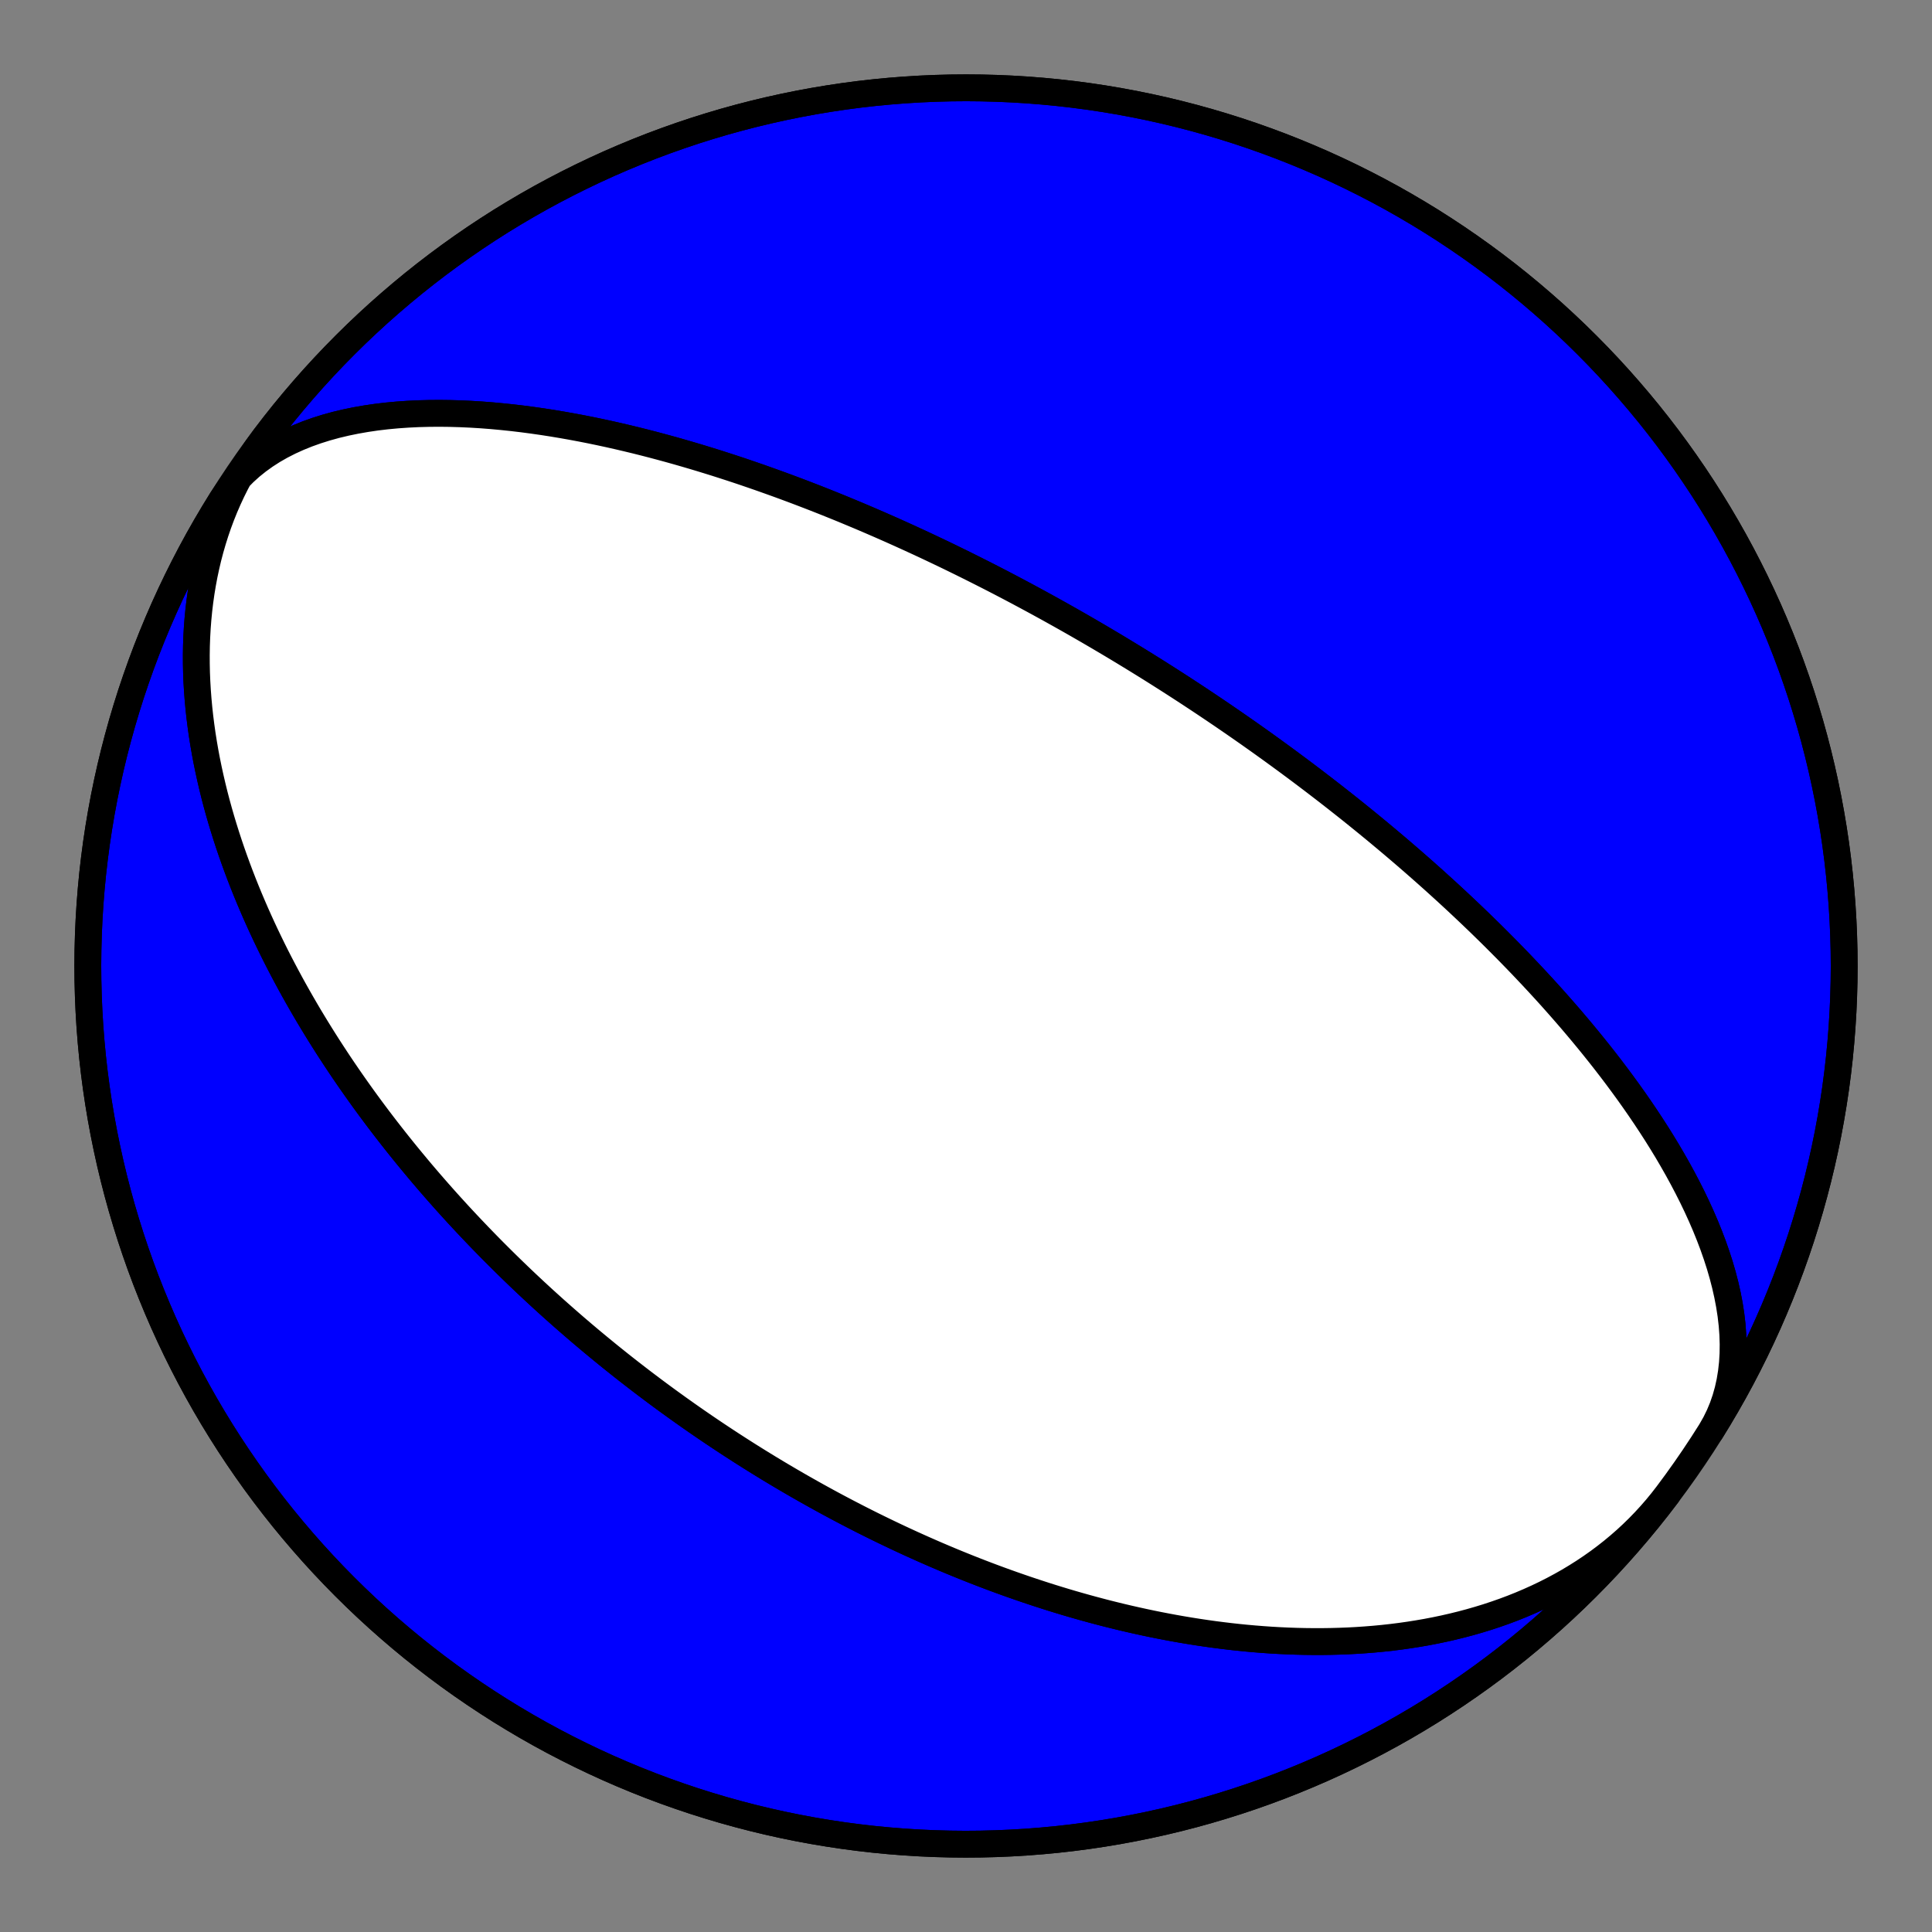
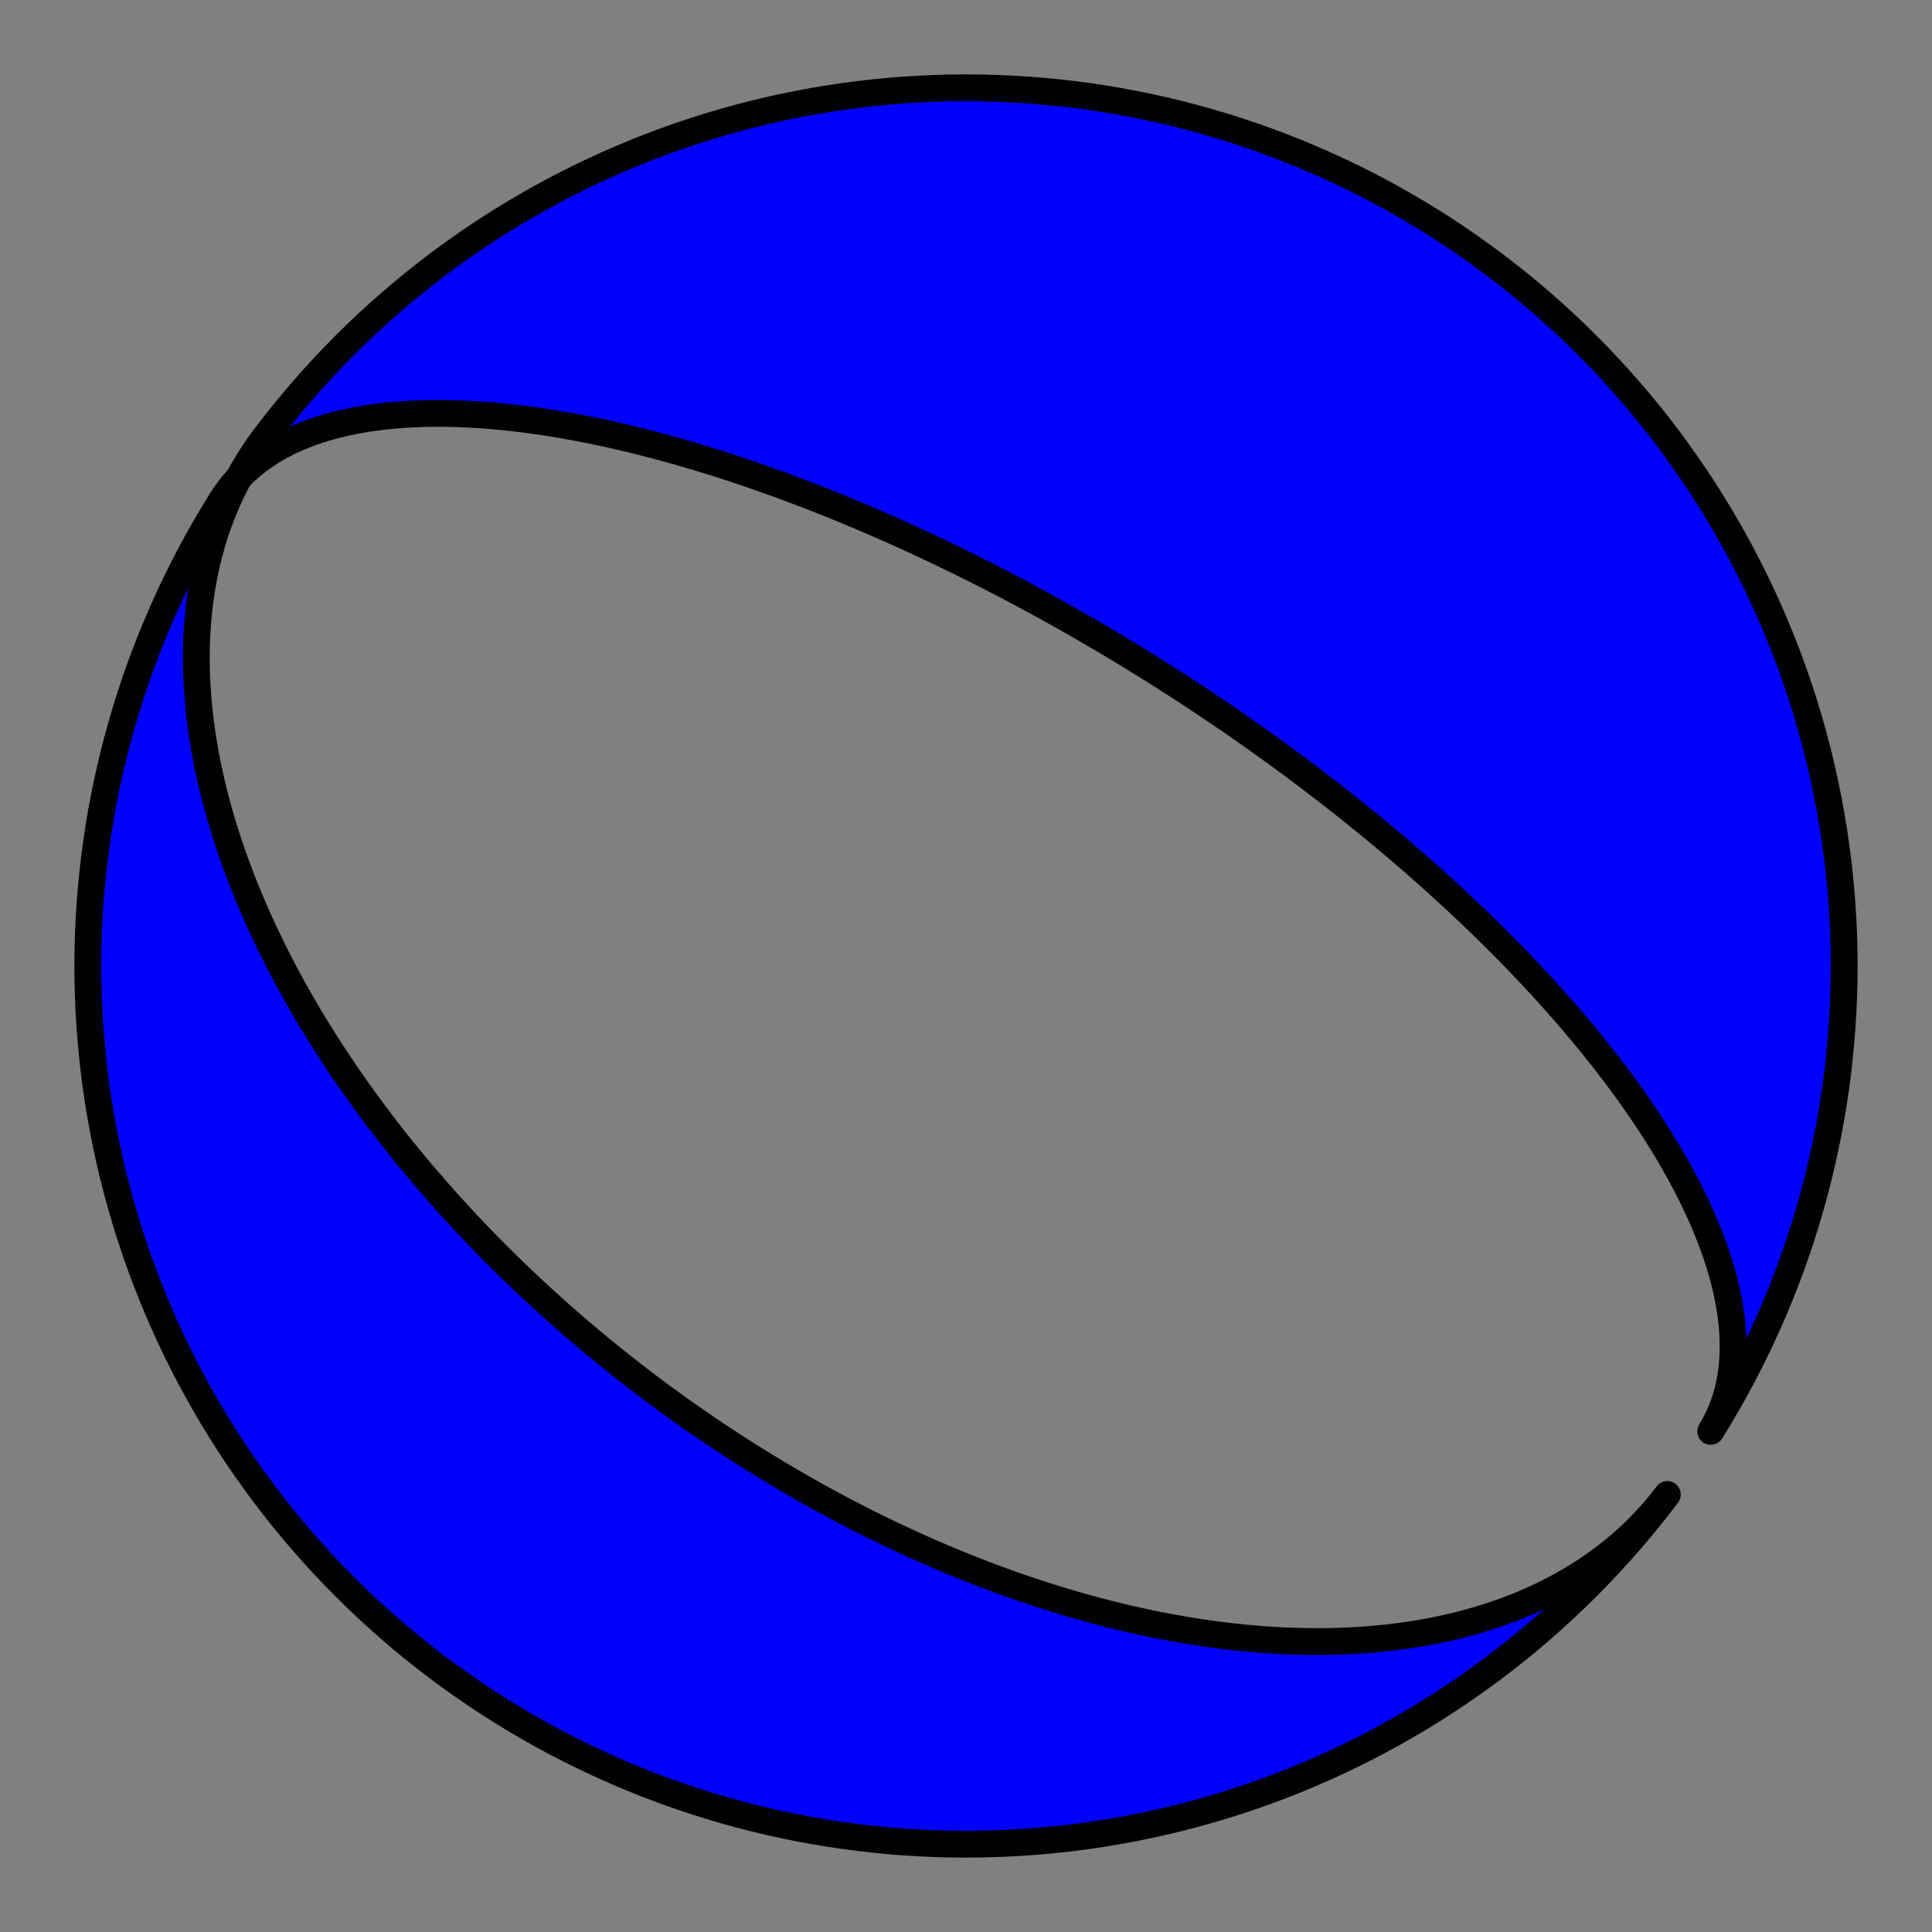
<svg xmlns="http://www.w3.org/2000/svg" height="144pt" version="1.1" viewBox="0 0 144 144" width="144pt">
  <rect x="0" y="0" width="144" height="144" fill="#808080" stroke="none" />
  <defs>
    <style type="text/css">*{stroke-linecap:butt;stroke-linejoin:round;}</style>
  </defs>
  <g id="figure_1">
    <g id="patch_1">
      <path d="M 0 144  L 144 144  L 144 0  L 0 0  z " style="fill:none;" />
    </g>
    <g id="axes_1">
      <g id="PatchCollection_1">
        <path clip-path="url(#peaebd5fed9)" d="M 124.274 111.392  L 123.873 111.909  L 123.458 112.415  L 123.028 112.909  L 122.585 113.392  L 122.129 113.862  L 121.66 114.32  L 121.178 114.766  L 120.684 115.198  L 120.178 115.618  L 119.66 116.025  L 119.132 116.419  L 118.593 116.799  L 118.044 117.166  L 117.485 117.519  L 116.918 117.86  L 116.341 118.186  L 115.757 118.499  L 115.165 118.799  L 114.565 119.085  L 113.959 119.358  L 113.347 119.618  L 112.729 119.865  L 112.105 120.099  L 111.477 120.319  L 110.845 120.528  L 110.208 120.723  L 109.568 120.907  L 108.925 121.078  L 108.28 121.237  L 107.632 121.385  L 106.983 121.521  L 106.332 121.646  L 105.68 121.759  L 105.027 121.862  L 104.375 121.955  L 103.722 122.037  L 103.069 122.109  L 102.418 122.171  L 101.767 122.223  L 101.117 122.267  L 100.469 122.301  L 99.823 122.326  L 99.178 122.343  L 98.536 122.352  L 97.896 122.352  L 97.259 122.345  L 96.625 122.33  L 95.994 122.308  L 95.365 122.279  L 94.741 122.243  L 94.119 122.2  L 93.501 122.151  L 92.887 122.096  L 92.277 122.035  L 91.67 121.968  L 91.068 121.895  L 90.469 121.818  L 89.875 121.735  L 89.284 121.647  L 88.698 121.554  L 88.117 121.457  L 87.539 121.355  L 86.966 121.249  L 86.398 121.139  L 85.834 121.025  L 85.274 120.907  L 84.718 120.785  L 84.167 120.66  L 83.621 120.532  L 83.079 120.4  L 82.541 120.266  L 82.008 120.128  L 81.479 119.987  L 80.955 119.844  L 80.435 119.698  L 79.919 119.55  L 79.407 119.399  L 78.9 119.245  L 78.397 119.09  L 77.898 118.932  L 77.404 118.772  L 76.913 118.61  L 76.427 118.447  L 75.945 118.281  L 75.466 118.114  L 74.992 117.945  L 74.521 117.774  L 74.055 117.602  L 73.592 117.428  L 73.133 117.253  L 72.677 117.076  L 72.226 116.898  L 71.778 116.718  L 71.333 116.538  L 70.892 116.356  L 70.454 116.173  L 70.02 115.988  L 69.589 115.803  L 69.162 115.616  L 68.738 115.429  L 68.317 115.24  L 67.899 115.051  L 67.484 114.86  L 67.072 114.669  L 66.664 114.477  L 66.258 114.283  L 65.855 114.089  L 65.455 113.894  L 65.058 113.699  L 64.663 113.502  L 64.271 113.305  L 63.882 113.106  L 63.496 112.907  L 63.112 112.708  L 62.73 112.507  L 62.351 112.306  L 61.974 112.104  L 61.6 111.901  L 61.228 111.697  L 60.858 111.493  L 60.491 111.288  L 60.125 111.082  L 59.762 110.876  L 59.401 110.669  L 59.042 110.461  L 58.685 110.252  L 58.329 110.043  L 57.976 109.833  L 57.625 109.622  L 57.275 109.411  L 56.927 109.198  L 56.581 108.985  L 56.237 108.771  L 55.895 108.557  L 55.554 108.342  L 55.214 108.125  L 54.876 107.908  L 54.54 107.691  L 54.205 107.472  L 53.872 107.253  L 53.54 107.033  L 53.209 106.812  L 52.88 106.59  L 52.551 106.367  L 52.225 106.143  L 51.899 105.919  L 51.575 105.693  L 51.252 105.467  L 50.93 105.239  L 50.609 105.011  L 50.289 104.781  L 49.97 104.551  L 49.652 104.32  L 49.335 104.087  L 49.019 103.854  L 48.704 103.619  L 48.39 103.383  L 48.077 103.147  L 47.764 102.909  L 47.453 102.669  L 47.142 102.429  L 46.832 102.188  L 46.522 101.945  L 46.213 101.701  L 45.905 101.455  L 45.598 101.209  L 45.291 100.961  L 44.985 100.711  L 44.679 100.46  L 44.374 100.208  L 44.069 99.955  L 43.765 99.699  L 43.461 99.443  L 43.158 99.184  L 42.855 98.925  L 42.553 98.663  L 42.251 98.4  L 41.949 98.135  L 41.648 97.869  L 41.346 97.601  L 41.046 97.331  L 40.745 97.059  L 40.445 96.786  L 40.145 96.51  L 39.845 96.233  L 39.546 95.953  L 39.246 95.672  L 38.947 95.389  L 38.648 95.103  L 38.35 94.816  L 38.051 94.526  L 37.752 94.234  L 37.454 93.94  L 37.155 93.643  L 36.857 93.345  L 36.559 93.044  L 36.261 92.74  L 35.963 92.434  L 35.665 92.126  L 35.367 91.814  L 35.069 91.501  L 34.771 91.184  L 34.473 90.865  L 34.175 90.544  L 33.878 90.219  L 33.58 89.892  L 33.282 89.561  L 32.985 89.228  L 32.687 88.892  L 32.39 88.552  L 32.092 88.21  L 31.795 87.864  L 31.497 87.515  L 31.2 87.163  L 30.903 86.807  L 30.606 86.448  L 30.309 86.086  L 30.012 85.72  L 29.715 85.35  L 29.419 84.977  L 29.123 84.6  L 28.827 84.22  L 28.531 83.835  L 28.235 83.447  L 27.94 83.054  L 27.645 82.658  L 27.351 82.258  L 27.057 81.853  L 26.764 81.444  L 26.471 81.031  L 26.179 80.614  L 25.887 80.192  L 25.596 79.766  L 25.306 79.335  L 25.017 78.9  L 24.729 78.46  L 24.441 78.016  L 24.155 77.566  L 23.87 77.112  L 23.586 76.653  L 23.304 76.189  L 23.022 75.721  L 22.743 75.247  L 22.465 74.768  L 22.189 74.284  L 21.914 73.795  L 21.642 73.301  L 21.372 72.801  L 21.104 72.296  L 20.838 71.786  L 20.575 71.271  L 20.315 70.75  L 20.058 70.224  L 19.803 69.692  L 19.552 69.156  L 19.304 68.613  L 19.06 68.066  L 18.82 67.513  L 18.583 66.954  L 18.351 66.391  L 18.123 65.822  L 17.9 65.247  L 17.682 64.668  L 17.469 64.083  L 17.261 63.493  L 17.059 62.898  L 16.863 62.298  L 16.673 61.693  L 16.489 61.083  L 16.312 60.469  L 16.142 59.85  L 15.979 59.227  L 15.825 58.599  L 15.678 57.967  L 15.539 57.331  L 15.408 56.692  L 15.287 56.049  L 15.175 55.402  L 15.072 54.753  L 14.98 54.1  L 14.897 53.445  L 14.825 52.787  L 14.764 52.127  L 14.714 51.466  L 14.675 50.803  L 14.648 50.139  L 14.634 49.473  L 14.632 48.808  L 14.642 48.142  L 14.666 47.477  L 14.703 46.812  L 14.754 46.148  L 14.818 45.485  L 14.897 44.825  L 14.99 44.167  L 15.098 43.511  L 15.22 42.859  L 15.358 42.21  L 15.51 41.565  L 15.678 40.925  L 15.862 40.29  L 16.061 39.66  L 16.275 39.036  L 16.505 38.419  L 16.751 37.808  L 17.013 37.205  L 17.29 36.609  L 17.583 36.022  L 17.892 35.443  L 18.216 34.873  L 18.555 34.313  L 18.909 33.762  L 19.279 33.222  L 19.663 32.692  L 19.726 32.608  L 20.421 31.702  L 21.132 30.808  L 21.859 29.927  L 22.601 29.058  L 23.358 28.202  L 24.13 27.36  L 24.916 26.531  L 25.717 25.717  L 26.531 24.916  L 27.36 24.13  L 28.202 23.358  L 29.058 22.601  L 29.927 21.859  L 30.808 21.132  L 31.702 20.421  L 32.608 19.726  L 33.527 19.046  L 34.457 18.383  L 35.398 17.736  L 36.351 17.105  L 37.314 16.491  L 38.288 15.895  L 39.273 15.315  L 40.267 14.752  L 41.271 14.207  L 42.284 13.68  L 43.307 13.17  L 44.338 12.678  L 45.377 12.204  L 46.425 11.749  L 47.48 11.312  L 48.543 10.893  L 49.613 10.493  L 50.69 10.112  L 51.773 9.749  L 52.863 9.406  L 53.958 9.081  L 55.059 8.776  L 56.165 8.49  L 57.276 8.223  L 58.391 7.976  L 59.511 7.748  L 60.634 7.54  L 61.761 7.351  L 62.89 7.182  L 64.023 7.033  L 65.158 6.904  L 66.295 6.795  L 67.434 6.705  L 68.574 6.635  L 69.716 6.585  L 70.858 6.555  L 72 6.545  L 73.142 6.555  L 74.284 6.585  L 75.426 6.635  L 76.566 6.705  L 77.705 6.795  L 78.842 6.904  L 79.977 7.033  L 81.11 7.182  L 82.239 7.351  L 83.366 7.54  L 84.489 7.748  L 85.609 7.976  L 86.724 8.223  L 87.835 8.49  L 88.941 8.776  L 90.042 9.081  L 91.137 9.406  L 92.227 9.749  L 93.31 10.112  L 94.387 10.493  L 95.457 10.893  L 96.52 11.312  L 97.575 11.749  L 98.623 12.204  L 99.662 12.678  L 100.693 13.17  L 101.716 13.68  L 102.729 14.207  L 103.733 14.752  L 104.727 15.315  L 105.712 15.895  L 106.686 16.491  L 107.649 17.105  L 108.602 17.736  L 109.543 18.383  L 110.473 19.046  L 111.392 19.726  L 112.298 20.421  L 113.192 21.132  L 114.073 21.859  L 114.942 22.601  L 115.798 23.358  L 116.64 24.13  L 117.469 24.916  L 118.283 25.717  L 119.084 26.531  L 119.87 27.36  L 120.642 28.202  L 121.399 29.058  L 122.141 29.927  L 122.868 30.808  L 123.579 31.702  L 124.274 32.608  L 124.954 33.527  L 125.617 34.457  L 126.264 35.398  L 126.895 36.351  L 127.509 37.314  L 128.105 38.288  L 128.685 39.273  L 129.248 40.267  L 129.793 41.271  L 130.32 42.284  L 130.83 43.307  L 131.322 44.338  L 131.796 45.377  L 132.251 46.425  L 132.688 47.48  L 133.107 48.543  L 133.507 49.613  L 133.888 50.69  L 134.251 51.773  L 134.594 52.863  L 134.919 53.958  L 135.224 55.059  L 135.51 56.165  L 135.777 57.276  L 136.024 58.391  L 136.252 59.511  L 136.46 60.634  L 136.649 61.761  L 136.818 62.89  L 136.967 64.023  L 137.096 65.158  L 137.205 66.295  L 137.295 67.434  L 137.365 68.574  L 137.415 69.716  L 137.445 70.858  L 137.455 72  L 137.445 73.142  L 137.415 74.284  L 137.365 75.426  L 137.295 76.566  L 137.205 77.705  L 137.096 78.842  L 136.967 79.977  L 136.818 81.11  L 136.649 82.239  L 136.46 83.366  L 136.252 84.489  L 136.024 85.609  L 135.777 86.724  L 135.51 87.835  L 135.224 88.941  L 134.919 90.042  L 134.594 91.137  L 134.251 92.227  L 133.888 93.31  L 133.507 94.387  L 133.107 95.457  L 132.688 96.52  L 132.251 97.575  L 131.796 98.623  L 131.322 99.662  L 130.83 100.693  L 130.32 101.716  L 129.793 102.729  L 129.248 103.733  L 128.685 104.727  L 128.105 105.712  L 127.509 106.686  L 127.527 106.655  L 127.851 106.086  L 128.14 105.497  L 128.394 104.888  L 128.611 104.26  L 128.792 103.615  L 128.938 102.955  L 129.049 102.28  L 129.125 101.592  L 129.167 100.892  L 129.176 100.183  L 129.153 99.464  L 129.099 98.739  L 129.014 98.007  L 128.9 97.271  L 128.759 96.532  L 128.592 95.791  L 128.4 95.049  L 128.185 94.308  L 127.947 93.569  L 127.689 92.832  L 127.411 92.099  L 127.116 91.37  L 126.804 90.647  L 126.477 89.93  L 126.136 89.219  L 125.782 88.517  L 125.417 87.822  L 125.042 87.135  L 124.657 86.458  L 124.265 85.789  L 123.865 85.131  L 123.459 84.482  L 123.047 83.843  L 122.631 83.214  L 122.211 82.595  L 121.789 81.987  L 121.363 81.389  L 120.936 80.802  L 120.508 80.225  L 120.079 79.658  L 119.65 79.102  L 119.221 78.556  L 118.792 78.02  L 118.365 77.495  L 117.939 76.979  L 117.514 76.473  L 117.092 75.976  L 116.671 75.49  L 116.253 75.012  L 115.838 74.544  L 115.425 74.084  L 115.015 73.634  L 114.608 73.192  L 114.204 72.758  L 113.803 72.333  L 113.406 71.915  L 113.012 71.506  L 112.622 71.105  L 112.235 70.71  L 111.851 70.324  L 111.471 69.944  L 111.095 69.571  L 110.722 69.206  L 110.353 68.846  L 109.987 68.494  L 109.625 68.147  L 109.266 67.807  L 108.911 67.473  L 108.56 67.144  L 108.212 66.822  L 107.867 66.504  L 107.525 66.193  L 107.187 65.886  L 106.853 65.584  L 106.521 65.288  L 106.193 64.996  L 105.868 64.709  L 105.546 64.427  L 105.227 64.149  L 104.911 63.875  L 104.598 63.605  L 104.288 63.34  L 103.981 63.079  L 103.676 62.821  L 103.375 62.568  L 103.076 62.318  L 102.78 62.071  L 102.486 61.828  L 102.195 61.589  L 101.906 61.352  L 101.62 61.119  L 101.336 60.889  L 101.055 60.662  L 100.776 60.438  L 100.499 60.217  L 100.224 59.999  L 99.951 59.784  L 99.681 59.571  L 99.412 59.36  L 99.146 59.153  L 98.881 58.947  L 98.618 58.744  L 98.357 58.544  L 98.098 58.345  L 97.841 58.149  L 97.585 57.955  L 97.331 57.763  L 97.079 57.573  L 96.828 57.385  L 96.578 57.199  L 96.33 57.015  L 96.084 56.832  L 95.839 56.651  L 95.595 56.473  L 95.352 56.295  L 95.111 56.12  L 94.871 55.945  L 94.632 55.773  L 94.394 55.602  L 94.158 55.432  L 93.922 55.264  L 93.688 55.097  L 93.454 54.932  L 93.221 54.767  L 92.99 54.604  L 92.759 54.443  L 92.529 54.282  L 92.3 54.123  L 92.071 53.964  L 91.843 53.807  L 91.616 53.651  L 91.39 53.496  L 91.164 53.341  L 90.939 53.188  L 90.714 53.036  L 90.49 52.884  L 90.266 52.734  L 90.043 52.584  L 89.82 52.435  L 89.598 52.287  L 89.375 52.139  L 89.154 51.993  L 88.932 51.847  L 88.711 51.701  L 88.49 51.557  L 88.269 51.413  L 88.048 51.269  L 87.827 51.126  L 87.607 50.984  L 87.386 50.842  L 87.166 50.701  L 86.945 50.56  L 86.724 50.42  L 86.504 50.28  L 86.283 50.14  L 86.062 50.001  L 85.841 49.863  L 85.619 49.724  L 85.398 49.586  L 85.176 49.448  L 84.953 49.311  L 84.731 49.174  L 84.508 49.037  L 84.284 48.9  L 84.06 48.764  L 83.836 48.627  L 83.611 48.491  L 83.386 48.355  L 83.159 48.219  L 82.933 48.083  L 82.705 47.948  L 82.477 47.812  L 82.248 47.677  L 82.018 47.541  L 81.788 47.406  L 81.556 47.27  L 81.324 47.135  L 81.091 46.999  L 80.857 46.864  L 80.621 46.728  L 80.385 46.592  L 80.147 46.456  L 79.909 46.32  L 79.669 46.184  L 79.428 46.048  L 79.185 45.911  L 78.942 45.775  L 78.696 45.638  L 78.45 45.501  L 78.202 45.363  L 77.952 45.225  L 77.701 45.088  L 77.448 44.949  L 77.194 44.811  L 76.938 44.672  L 76.68 44.533  L 76.42 44.393  L 76.158 44.253  L 75.895 44.112  L 75.629 43.972  L 75.361 43.83  L 75.091 43.688  L 74.819 43.546  L 74.545 43.403  L 74.268 43.26  L 73.989 43.116  L 73.708 42.972  L 73.423 42.827  L 73.137 42.682  L 72.847 42.536  L 72.555 42.389  L 72.261 42.242  L 71.963 42.094  L 71.662 41.945  L 71.358 41.796  L 71.051 41.646  L 70.741 41.495  L 70.428 41.344  L 70.111 41.192  L 69.79 41.039  L 69.467 40.886  L 69.139 40.731  L 68.808 40.576  L 68.472 40.42  L 68.133 40.264  L 67.79 40.106  L 67.442 39.948  L 67.091 39.789  L 66.735 39.629  L 66.374 39.468  L 66.009 39.307  L 65.639 39.144  L 65.264 38.981  L 64.884 38.817  L 64.499 38.652  L 64.109 38.486  L 63.713 38.32  L 63.312 38.153  L 62.906 37.984  L 62.493 37.815  L 62.075 37.646  L 61.651 37.475  L 61.22 37.304  L 60.783 37.132  L 60.34 36.96  L 59.89 36.787  L 59.433 36.613  L 58.969 36.439  L 58.498 36.264  L 58.02 36.089  L 57.534 35.914  L 57.041 35.738  L 56.541 35.562  L 56.032 35.386  L 55.515 35.209  L 54.991 35.033  L 54.457 34.857  L 53.916 34.682  L 53.366 34.506  L 52.807 34.332  L 52.239 34.158  L 51.662 33.985  L 51.076 33.813  L 50.481 33.642  L 49.877 33.473  L 49.264 33.306  L 48.64 33.14  L 48.008 32.977  L 47.366 32.816  L 46.714 32.659  L 46.053 32.504  L 45.383 32.353  L 44.703 32.206  L 44.013 32.063  L 43.315 31.925  L 42.608 31.793  L 41.891 31.666  L 41.167 31.545  L 40.433 31.431  L 39.692 31.325  L 38.944 31.226  L 38.188 31.136  L 37.426 31.056  L 36.658 30.985  L 35.884 30.925  L 35.106 30.877  L 34.324 30.841  L 33.539 30.818  L 32.752 30.809  L 31.964 30.815  L 31.177 30.836  L 30.39 30.874  L 29.606 30.929  L 28.826 31.002  L 28.051 31.094  L 27.284 31.207  L 26.524 31.34  L 25.775 31.494  L 25.037 31.67  L 24.313 31.87  L 23.603 32.093  L 22.911 32.34  L 22.237 32.612  L 21.584 32.908  L 20.953 33.23  L 20.346 33.577  L 19.765 33.95  L 19.21 34.349  L 18.684 34.772  L 18.188 35.221  L 17.724 35.694  L 17.291 36.192  L 16.892 36.713  L 16.528 37.256  L 16.528 37.256  L 15.93 38.23  L 15.349 39.213  L 14.785 40.207  L 14.239 41.21  L 13.711 42.223  L 13.2 43.245  L 12.707 44.276  L 12.232 45.315  L 11.776 46.362  L 11.337 47.417  L 10.917 48.479  L 10.516 49.549  L 10.134 50.625  L 9.77 51.708  L 9.426 52.797  L 9.1 53.892  L 8.794 54.993  L 8.506 56.099  L 8.238 57.209  L 7.99 58.324  L 7.761 59.443  L 7.552 60.566  L 7.362 61.693  L 7.192 62.823  L 7.042 63.955  L 6.911 65.09  L 6.801 66.227  L 6.71 67.366  L 6.639 68.506  L 6.588 69.647  L 6.557 70.789  L 6.545 71.932  L 6.554 73.074  L 6.583 74.216  L 6.632 75.357  L 6.7 76.498  L 6.789 77.637  L 6.897 78.774  L 7.025 79.909  L 7.173 81.042  L 7.341 82.172  L 7.528 83.299  L 7.735 84.422  L 7.962 85.542  L 8.208 86.657  L 8.473 87.768  L 8.758 88.875  L 9.062 89.976  L 9.386 91.072  L 9.728 92.161  L 10.089 93.245  L 10.469 94.322  L 10.868 95.393  L 11.286 96.456  L 11.722 97.512  L 12.176 98.56  L 12.649 99.6  L 13.14 100.632  L 13.649 101.655  L 14.175 102.669  L 14.719 103.673  L 15.28 104.668  L 15.859 105.653  L 16.455 106.628  L 17.068 107.592  L 17.697 108.545  L 18.344 109.487  L 19.006 110.418  L 19.684 111.337  L 20.379 112.244  L 21.089 113.139  L 21.815 114.021  L 22.556 114.89  L 23.312 115.747  L 24.083 116.59  L 24.868 117.419  L 25.668 118.235  L 26.482 119.036  L 27.31 119.824  L 28.151 120.596  L 29.006 121.354  L 29.874 122.097  L 30.755 122.825  L 31.648 123.537  L 32.554 124.233  L 33.471 124.914  L 34.401 125.578  L 35.342 126.226  L 36.293 126.857  L 37.256 127.472  L 38.23 128.07  L 39.213 128.651  L 40.207 129.215  L 41.21 129.761  L 42.223 130.289  L 43.245 130.8  L 44.276 131.293  L 45.315 131.768  L 46.362 132.224  L 47.417 132.663  L 48.479 133.083  L 49.549 133.484  L 50.625 133.866  L 51.708 134.23  L 52.797 134.574  L 53.892 134.9  L 54.993 135.206  L 56.099 135.494  L 57.209 135.762  L 58.324 136.01  L 59.443 136.239  L 60.566 136.448  L 61.693 136.638  L 62.823 136.808  L 63.955 136.958  L 65.09 137.089  L 66.227 137.199  L 67.366 137.29  L 68.506 137.361  L 69.647 137.412  L 70.789 137.443  L 71.932 137.455  L 73.074 137.446  L 74.216 137.417  L 75.357 137.368  L 76.498 137.3  L 77.637 137.211  L 78.774 137.103  L 79.909 136.975  L 81.042 136.827  L 82.172 136.659  L 83.299 136.472  L 84.422 136.265  L 85.542 136.038  L 86.657 135.792  L 87.768 135.527  L 88.875 135.242  L 89.976 134.938  L 91.072 134.614  L 92.161 134.272  L 93.245 133.911  L 94.322 133.531  L 95.393 133.132  L 96.456 132.714  L 97.512 132.278  L 98.56 131.824  L 99.6 131.351  L 100.632 130.86  L 101.655 130.351  L 102.669 129.825  L 103.673 129.281  L 104.668 128.72  L 105.653 128.141  L 106.628 127.545  L 107.592 126.932  L 108.545 126.303  L 109.487 125.656  L 110.418 124.994  L 111.337 124.316  L 112.244 123.621  L 113.139 122.911  L 114.021 122.185  L 114.89 121.444  L 115.747 120.688  L 116.59 119.917  L 117.419 119.132  L 118.235 118.332  L 119.036 117.518  L 119.824 116.69  L 120.596 115.849  L 121.354 114.994  L 122.097 114.126  L 122.825 113.245  L 123.537 112.352  z " style="fill:#0000ff;stroke:#000000;stroke-width:2;" />
-         <path clip-path="url(#peaebd5fed9)" d="M 124.274 111.392  L 123.873 111.909  L 123.458 112.415  L 123.028 112.909  L 122.585 113.392  L 122.129 113.862  L 121.66 114.32  L 121.178 114.766  L 120.684 115.198  L 120.178 115.618  L 119.66 116.025  L 119.132 116.419  L 118.593 116.799  L 118.044 117.166  L 117.485 117.519  L 116.918 117.86  L 116.341 118.186  L 115.757 118.499  L 115.165 118.799  L 114.565 119.085  L 113.959 119.358  L 113.347 119.618  L 112.729 119.865  L 112.105 120.099  L 111.477 120.319  L 110.845 120.528  L 110.208 120.723  L 109.568 120.907  L 108.925 121.078  L 108.28 121.237  L 107.632 121.385  L 106.983 121.521  L 106.332 121.646  L 105.68 121.759  L 105.027 121.862  L 104.375 121.955  L 103.722 122.037  L 103.069 122.109  L 102.418 122.171  L 101.767 122.223  L 101.117 122.267  L 100.469 122.301  L 99.823 122.326  L 99.178 122.343  L 98.536 122.352  L 97.896 122.352  L 97.259 122.345  L 96.625 122.33  L 95.994 122.308  L 95.365 122.279  L 94.741 122.243  L 94.119 122.2  L 93.501 122.151  L 92.887 122.096  L 92.277 122.035  L 91.67 121.968  L 91.068 121.895  L 90.469 121.818  L 89.875 121.735  L 89.284 121.647  L 88.698 121.554  L 88.117 121.457  L 87.539 121.355  L 86.966 121.249  L 86.398 121.139  L 85.834 121.025  L 85.274 120.907  L 84.718 120.785  L 84.167 120.66  L 83.621 120.532  L 83.079 120.4  L 82.541 120.266  L 82.008 120.128  L 81.479 119.987  L 80.955 119.844  L 80.435 119.698  L 79.919 119.55  L 79.407 119.399  L 78.9 119.245  L 78.397 119.09  L 77.898 118.932  L 77.404 118.772  L 76.913 118.61  L 76.427 118.447  L 75.945 118.281  L 75.466 118.114  L 74.992 117.945  L 74.521 117.774  L 74.055 117.602  L 73.592 117.428  L 73.133 117.253  L 72.677 117.076  L 72.226 116.898  L 71.778 116.718  L 71.333 116.538  L 70.892 116.356  L 70.454 116.173  L 70.02 115.988  L 69.589 115.803  L 69.162 115.616  L 68.738 115.429  L 68.317 115.24  L 67.899 115.051  L 67.484 114.86  L 67.072 114.669  L 66.664 114.477  L 66.258 114.283  L 65.855 114.089  L 65.455 113.894  L 65.058 113.699  L 64.663 113.502  L 64.271 113.305  L 63.882 113.106  L 63.496 112.907  L 63.112 112.708  L 62.73 112.507  L 62.351 112.306  L 61.974 112.104  L 61.6 111.901  L 61.228 111.697  L 60.858 111.493  L 60.491 111.288  L 60.125 111.082  L 59.762 110.876  L 59.401 110.669  L 59.042 110.461  L 58.685 110.252  L 58.329 110.043  L 57.976 109.833  L 57.625 109.622  L 57.275 109.411  L 56.927 109.198  L 56.581 108.985  L 56.237 108.771  L 55.895 108.557  L 55.554 108.342  L 55.214 108.125  L 54.876 107.908  L 54.54 107.691  L 54.205 107.472  L 53.872 107.253  L 53.54 107.033  L 53.209 106.812  L 52.88 106.59  L 52.551 106.367  L 52.225 106.143  L 51.899 105.919  L 51.575 105.693  L 51.252 105.467  L 50.93 105.239  L 50.609 105.011  L 50.289 104.781  L 49.97 104.551  L 49.652 104.32  L 49.335 104.087  L 49.019 103.854  L 48.704 103.619  L 48.39 103.383  L 48.077 103.147  L 47.764 102.909  L 47.453 102.669  L 47.142 102.429  L 46.832 102.188  L 46.522 101.945  L 46.213 101.701  L 45.905 101.455  L 45.598 101.209  L 45.291 100.961  L 44.985 100.711  L 44.679 100.46  L 44.374 100.208  L 44.069 99.955  L 43.765 99.699  L 43.461 99.443  L 43.158 99.184  L 42.855 98.925  L 42.553 98.663  L 42.251 98.4  L 41.949 98.135  L 41.648 97.869  L 41.346 97.601  L 41.046 97.331  L 40.745 97.059  L 40.445 96.786  L 40.145 96.51  L 39.845 96.233  L 39.546 95.953  L 39.246 95.672  L 38.947 95.389  L 38.648 95.103  L 38.35 94.816  L 38.051 94.526  L 37.752 94.234  L 37.454 93.94  L 37.155 93.643  L 36.857 93.345  L 36.559 93.044  L 36.261 92.74  L 35.963 92.434  L 35.665 92.126  L 35.367 91.814  L 35.069 91.501  L 34.771 91.184  L 34.473 90.865  L 34.175 90.544  L 33.878 90.219  L 33.58 89.892  L 33.282 89.561  L 32.985 89.228  L 32.687 88.892  L 32.39 88.552  L 32.092 88.21  L 31.795 87.864  L 31.497 87.515  L 31.2 87.163  L 30.903 86.807  L 30.606 86.448  L 30.309 86.086  L 30.012 85.72  L 29.715 85.35  L 29.419 84.977  L 29.123 84.6  L 28.827 84.22  L 28.531 83.835  L 28.235 83.447  L 27.94 83.054  L 27.645 82.658  L 27.351 82.258  L 27.057 81.853  L 26.764 81.444  L 26.471 81.031  L 26.179 80.614  L 25.887 80.192  L 25.596 79.766  L 25.306 79.335  L 25.017 78.9  L 24.729 78.46  L 24.441 78.016  L 24.155 77.566  L 23.87 77.112  L 23.586 76.653  L 23.304 76.189  L 23.022 75.721  L 22.743 75.247  L 22.465 74.768  L 22.189 74.284  L 21.914 73.795  L 21.642 73.301  L 21.372 72.801  L 21.104 72.296  L 20.838 71.786  L 20.575 71.271  L 20.315 70.75  L 20.058 70.224  L 19.803 69.692  L 19.552 69.156  L 19.304 68.613  L 19.06 68.066  L 18.82 67.513  L 18.583 66.954  L 18.351 66.391  L 18.123 65.822  L 17.9 65.247  L 17.682 64.668  L 17.469 64.083  L 17.261 63.493  L 17.059 62.898  L 16.863 62.298  L 16.673 61.693  L 16.489 61.083  L 16.312 60.469  L 16.142 59.85  L 15.979 59.227  L 15.825 58.599  L 15.678 57.967  L 15.539 57.331  L 15.408 56.692  L 15.287 56.049  L 15.175 55.402  L 15.072 54.753  L 14.98 54.1  L 14.897 53.445  L 14.825 52.787  L 14.764 52.127  L 14.714 51.466  L 14.675 50.803  L 14.648 50.139  L 14.634 49.473  L 14.632 48.808  L 14.642 48.142  L 14.666 47.477  L 14.703 46.812  L 14.754 46.148  L 14.818 45.485  L 14.897 44.825  L 14.99 44.167  L 15.098 43.511  L 15.22 42.859  L 15.358 42.21  L 15.51 41.565  L 15.678 40.925  L 15.862 40.29  L 16.061 39.66  L 16.275 39.036  L 16.505 38.419  L 16.751 37.808  L 17.013 37.205  L 17.29 36.609  L 17.583 36.022  L 17.892 35.443  L 18.216 34.873  L 18.555 34.313  L 18.909 33.762  L 19.279 33.222  L 19.663 32.692  L 19.726 32.608  L 20.421 31.702  L 21.132 30.808  L 21.859 29.927  L 22.601 29.058  L 23.358 28.202  L 24.13 27.36  L 24.916 26.531  L 25.717 25.717  L 26.531 24.916  L 27.36 24.13  L 28.202 23.358  L 29.058 22.601  L 29.927 21.859  L 30.808 21.132  L 31.702 20.421  L 32.608 19.726  L 33.527 19.046  L 34.457 18.383  L 35.398 17.736  L 36.351 17.105  L 37.314 16.491  L 38.288 15.895  L 39.273 15.315  L 40.267 14.752  L 41.271 14.207  L 42.284 13.68  L 43.307 13.17  L 44.338 12.678  L 45.377 12.204  L 46.425 11.749  L 47.48 11.312  L 48.543 10.893  L 49.613 10.493  L 50.69 10.112  L 51.773 9.749  L 52.863 9.406  L 53.958 9.081  L 55.059 8.776  L 56.165 8.49  L 57.276 8.223  L 58.391 7.976  L 59.511 7.748  L 60.634 7.54  L 61.761 7.351  L 62.89 7.182  L 64.023 7.033  L 65.158 6.904  L 66.295 6.795  L 67.434 6.705  L 68.574 6.635  L 69.716 6.585  L 70.858 6.555  L 72 6.545  L 73.142 6.555  L 74.284 6.585  L 75.426 6.635  L 76.566 6.705  L 77.705 6.795  L 78.842 6.904  L 79.977 7.033  L 81.11 7.182  L 82.239 7.351  L 83.366 7.54  L 84.489 7.748  L 85.609 7.976  L 86.724 8.223  L 87.835 8.49  L 88.941 8.776  L 90.042 9.081  L 91.137 9.406  L 92.227 9.749  L 93.31 10.112  L 94.387 10.493  L 95.457 10.893  L 96.52 11.312  L 97.575 11.749  L 98.623 12.204  L 99.662 12.678  L 100.693 13.17  L 101.716 13.68  L 102.729 14.207  L 103.733 14.752  L 104.727 15.315  L 105.712 15.895  L 106.686 16.491  L 107.649 17.105  L 108.602 17.736  L 109.543 18.383  L 110.473 19.046  L 111.392 19.726  L 112.298 20.421  L 113.192 21.132  L 114.073 21.859  L 114.942 22.601  L 115.798 23.358  L 116.64 24.13  L 117.469 24.916  L 118.283 25.717  L 119.084 26.531  L 119.87 27.36  L 120.642 28.202  L 121.399 29.058  L 122.141 29.927  L 122.868 30.808  L 123.579 31.702  L 124.274 32.608  L 124.954 33.527  L 125.617 34.457  L 126.264 35.398  L 126.895 36.351  L 127.509 37.314  L 128.105 38.288  L 128.685 39.273  L 129.248 40.267  L 129.793 41.271  L 130.32 42.284  L 130.83 43.307  L 131.322 44.338  L 131.796 45.377  L 132.251 46.425  L 132.688 47.48  L 133.107 48.543  L 133.507 49.613  L 133.888 50.69  L 134.251 51.773  L 134.594 52.863  L 134.919 53.958  L 135.224 55.059  L 135.51 56.165  L 135.777 57.276  L 136.024 58.391  L 136.252 59.511  L 136.46 60.634  L 136.649 61.761  L 136.818 62.89  L 136.967 64.023  L 137.096 65.158  L 137.205 66.295  L 137.295 67.434  L 137.365 68.574  L 137.415 69.716  L 137.445 70.858  L 137.455 72  L 137.445 73.142  L 137.415 74.284  L 137.365 75.426  L 137.295 76.566  L 137.205 77.705  L 137.096 78.842  L 136.967 79.977  L 136.818 81.11  L 136.649 82.239  L 136.46 83.366  L 136.252 84.489  L 136.024 85.609  L 135.777 86.724  L 135.51 87.835  L 135.224 88.941  L 134.919 90.042  L 134.594 91.137  L 134.251 92.227  L 133.888 93.31  L 133.507 94.387  L 133.107 95.457  L 132.688 96.52  L 132.251 97.575  L 131.796 98.623  L 131.322 99.662  L 130.83 100.693  L 130.32 101.716  L 129.793 102.729  L 129.248 103.733  L 128.685 104.727  L 128.105 105.712  L 127.509 106.686  L 126.895 107.649  L 126.264 108.602  L 125.617 109.543  L 124.954 110.473  L 124.274 111.392  L 123.579 112.298  L 122.868 113.192  L 122.141 114.073  L 121.399 114.942  L 120.642 115.798  L 119.87 116.64  L 119.084 117.469  L 118.283 118.283  L 117.469 119.084  L 116.64 119.87  L 115.798 120.642  L 114.942 121.399  L 114.073 122.141  L 113.192 122.868  L 112.298 123.579  L 111.392 124.274  L 110.473 124.954  L 109.543 125.617  L 108.602 126.264  L 107.649 126.895  L 106.686 127.509  L 105.712 128.105  L 104.727 128.685  L 103.733 129.248  L 102.729 129.793  L 101.716 130.32  L 100.693 130.83  L 99.662 131.322  L 98.623 131.796  L 97.575 132.251  L 96.52 132.688  L 95.457 133.107  L 94.387 133.507  L 93.31 133.888  L 92.227 134.251  L 91.137 134.594  L 90.042 134.919  L 88.941 135.224  L 87.835 135.51  L 86.724 135.777  L 85.609 136.024  L 84.489 136.252  L 83.366 136.46  L 82.239 136.649  L 81.11 136.818  L 79.977 136.967  L 78.842 137.096  L 77.705 137.205  L 76.566 137.295  L 75.426 137.365  L 74.284 137.415  L 73.142 137.445  L 72 137.455  L 70.858 137.445  L 69.716 137.415  L 68.574 137.365  L 67.434 137.295  L 66.295 137.205  L 65.158 137.096  L 64.023 136.967  L 62.89 136.818  L 61.761 136.649  L 60.634 136.46  L 59.511 136.252  L 58.391 136.024  L 57.276 135.777  L 56.165 135.51  L 55.059 135.224  L 53.958 134.919  L 52.863 134.594  L 51.773 134.251  L 50.69 133.888  L 49.613 133.507  L 48.543 133.107  L 47.48 132.688  L 46.425 132.251  L 45.377 131.796  L 44.338 131.322  L 43.307 130.83  L 42.284 130.32  L 41.271 129.793  L 40.267 129.248  L 39.273 128.685  L 38.288 128.105  L 37.314 127.509  L 36.351 126.895  L 35.398 126.264  L 34.457 125.617  L 33.527 124.954  L 32.608 124.274  L 31.702 123.579  L 30.808 122.868  L 29.927 122.141  L 29.058 121.399  L 28.202 120.642  L 27.36 119.87  L 26.531 119.084  L 25.717 118.283  L 24.916 117.469  L 24.13 116.64  L 23.358 115.798  L 22.601 114.942  L 21.859 114.073  L 21.132 113.192  L 20.421 112.298  L 19.726 111.392  L 19.046 110.473  L 18.383 109.543  L 17.736 108.602  L 17.105 107.649  L 16.491 106.686  L 15.895 105.712  L 15.315 104.727  L 14.752 103.733  L 14.207 102.729  L 13.68 101.716  L 13.17 100.693  L 12.678 99.662  L 12.204 98.623  L 11.749 97.575  L 11.312 96.52  L 10.893 95.457  L 10.493 94.387  L 10.112 93.31  L 9.749 92.227  L 9.406 91.137  L 9.081 90.042  L 8.776 88.941  L 8.49 87.835  L 8.223 86.724  L 7.976 85.609  L 7.748 84.489  L 7.54 83.366  L 7.351 82.239  L 7.182 81.11  L 7.033 79.977  L 6.904 78.842  L 6.795 77.705  L 6.705 76.566  L 6.635 75.426  L 6.585 74.284  L 6.555 73.142  L 6.545 72  L 6.555 70.858  L 6.585 69.716  L 6.635 68.574  L 6.705 67.434  L 6.795 66.295  L 6.904 65.158  L 7.033 64.023  L 7.182 62.89  L 7.351 61.761  L 7.54 60.634  L 7.748 59.511  L 7.976 58.391  L 8.223 57.276  L 8.49 56.165  L 8.776 55.059  L 9.081 53.958  L 9.406 52.863  L 9.749 51.773  L 10.112 50.69  L 10.493 49.613  L 10.893 48.543  L 11.312 47.48  L 11.749 46.425  L 12.204 45.377  L 12.678 44.338  L 13.17 43.307  L 13.68 42.284  L 14.207 41.271  L 14.752 40.267  L 15.315 39.273  L 15.895 38.288  L 16.491 37.314  L 16.528 37.256  L 16.892 36.713  L 17.291 36.192  L 17.724 35.694  L 18.188 35.221  L 18.684 34.772  L 19.21 34.349  L 19.765 33.95  L 20.346 33.577  L 20.953 33.23  L 21.584 32.908  L 22.237 32.612  L 22.911 32.34  L 23.603 32.093  L 24.313 31.87  L 25.037 31.67  L 25.775 31.494  L 26.524 31.34  L 27.284 31.207  L 28.051 31.094  L 28.826 31.002  L 29.606 30.929  L 30.39 30.874  L 31.177 30.836  L 31.964 30.815  L 32.752 30.809  L 33.539 30.818  L 34.324 30.841  L 35.106 30.877  L 35.884 30.925  L 36.658 30.985  L 37.426 31.056  L 38.188 31.136  L 38.944 31.226  L 39.692 31.325  L 40.433 31.431  L 41.167 31.545  L 41.891 31.666  L 42.608 31.793  L 43.315 31.925  L 44.013 32.063  L 44.703 32.206  L 45.383 32.353  L 46.053 32.504  L 46.714 32.659  L 47.366 32.816  L 48.008 32.977  L 48.64 33.14  L 49.264 33.306  L 49.877 33.473  L 50.481 33.642  L 51.076 33.813  L 51.662 33.985  L 52.239 34.158  L 52.807 34.332  L 53.366 34.506  L 53.916 34.682  L 54.457 34.857  L 54.991 35.033  L 55.515 35.209  L 56.032 35.386  L 56.541 35.562  L 57.041 35.738  L 57.534 35.914  L 58.02 36.089  L 58.498 36.264  L 58.969 36.439  L 59.433 36.613  L 59.89 36.787  L 60.34 36.96  L 60.783 37.132  L 61.22 37.304  L 61.651 37.475  L 62.075 37.646  L 62.493 37.815  L 62.906 37.984  L 63.312 38.153  L 63.713 38.32  L 64.109 38.486  L 64.499 38.652  L 64.884 38.817  L 65.264 38.981  L 65.639 39.144  L 66.009 39.307  L 66.374 39.468  L 66.735 39.629  L 67.091 39.789  L 67.442 39.948  L 67.79 40.106  L 68.133 40.264  L 68.472 40.42  L 68.808 40.576  L 69.139 40.731  L 69.467 40.886  L 69.79 41.039  L 70.111 41.192  L 70.428 41.344  L 70.741 41.495  L 71.051 41.646  L 71.358 41.796  L 71.662 41.945  L 71.963 42.094  L 72.261 42.242  L 72.555 42.389  L 72.847 42.536  L 73.137 42.682  L 73.423 42.827  L 73.708 42.972  L 73.989 43.116  L 74.268 43.26  L 74.545 43.403  L 74.819 43.546  L 75.091 43.688  L 75.361 43.83  L 75.629 43.972  L 75.895 44.112  L 76.158 44.253  L 76.42 44.393  L 76.68 44.533  L 76.938 44.672  L 77.194 44.811  L 77.448 44.949  L 77.701 45.088  L 77.952 45.225  L 78.202 45.363  L 78.45 45.501  L 78.696 45.638  L 78.942 45.775  L 79.185 45.911  L 79.428 46.048  L 79.669 46.184  L 79.909 46.32  L 80.147 46.456  L 80.385 46.592  L 80.621 46.728  L 80.857 46.864  L 81.091 46.999  L 81.324 47.135  L 81.556 47.27  L 81.788 47.406  L 82.018 47.541  L 82.248 47.677  L 82.477 47.812  L 82.705 47.948  L 82.933 48.083  L 83.159 48.219  L 83.386 48.355  L 83.611 48.491  L 83.836 48.627  L 84.06 48.764  L 84.284 48.9  L 84.508 49.037  L 84.731 49.174  L 84.953 49.311  L 85.176 49.448  L 85.398 49.586  L 85.619 49.724  L 85.841 49.863  L 86.062 50.001  L 86.283 50.14  L 86.504 50.28  L 86.724 50.42  L 86.945 50.56  L 87.166 50.701  L 87.386 50.842  L 87.607 50.984  L 87.827 51.126  L 88.048 51.269  L 88.269 51.413  L 88.49 51.557  L 88.711 51.701  L 88.932 51.847  L 89.154 51.993  L 89.375 52.139  L 89.598 52.287  L 89.82 52.435  L 90.043 52.584  L 90.266 52.734  L 90.49 52.884  L 90.714 53.036  L 90.939 53.188  L 91.164 53.341  L 91.39 53.496  L 91.616 53.651  L 91.843 53.807  L 92.071 53.964  L 92.3 54.123  L 92.529 54.282  L 92.759 54.443  L 92.99 54.604  L 93.221 54.767  L 93.454 54.932  L 93.688 55.097  L 93.922 55.264  L 94.158 55.432  L 94.394 55.602  L 94.632 55.773  L 94.871 55.945  L 95.111 56.12  L 95.352 56.295  L 95.595 56.473  L 95.839 56.651  L 96.084 56.832  L 96.33 57.015  L 96.578 57.199  L 96.828 57.385  L 97.079 57.573  L 97.331 57.763  L 97.585 57.955  L 97.841 58.149  L 98.098 58.345  L 98.357 58.544  L 98.618 58.744  L 98.881 58.947  L 99.146 59.153  L 99.412 59.36  L 99.681 59.571  L 99.951 59.784  L 100.224 59.999  L 100.499 60.217  L 100.776 60.438  L 101.055 60.662  L 101.336 60.889  L 101.62 61.119  L 101.906 61.352  L 102.195 61.589  L 102.486 61.828  L 102.78 62.071  L 103.076 62.318  L 103.375 62.568  L 103.676 62.821  L 103.981 63.079  L 104.288 63.34  L 104.598 63.605  L 104.911 63.875  L 105.227 64.149  L 105.546 64.427  L 105.868 64.709  L 106.193 64.996  L 106.521 65.288  L 106.853 65.584  L 107.187 65.886  L 107.525 66.193  L 107.867 66.504  L 108.212 66.822  L 108.56 67.144  L 108.911 67.473  L 109.266 67.807  L 109.625 68.147  L 109.987 68.494  L 110.353 68.846  L 110.722 69.206  L 111.095 69.571  L 111.471 69.944  L 111.851 70.324  L 112.235 70.71  L 112.622 71.105  L 113.012 71.506  L 113.406 71.915  L 113.803 72.333  L 114.204 72.758  L 114.608 73.192  L 115.015 73.634  L 115.425 74.084  L 115.838 74.544  L 116.253 75.012  L 116.671 75.49  L 117.092 75.976  L 117.514 76.473  L 117.939 76.979  L 118.365 77.495  L 118.792 78.02  L 119.221 78.556  L 119.65 79.102  L 120.079 79.658  L 120.508 80.225  L 120.936 80.802  L 121.363 81.389  L 121.789 81.987  L 122.211 82.595  L 122.631 83.214  L 123.047 83.843  L 123.459 84.482  L 123.865 85.131  L 124.265 85.789  L 124.657 86.458  L 125.042 87.135  L 125.417 87.822  L 125.782 88.517  L 126.136 89.219  L 126.477 89.93  L 126.804 90.647  L 127.116 91.37  L 127.411 92.099  L 127.689 92.832  L 127.947 93.569  L 128.185 94.308  L 128.4 95.049  L 128.592 95.791  L 128.759 96.532  L 128.9 97.271  L 129.014 98.007  L 129.099 98.739  L 129.153 99.464  L 129.176 100.183  L 129.167 100.892  L 129.125 101.592  L 129.049 102.28  L 128.938 102.955  L 128.792 103.615  L 128.611 104.26  L 128.394 104.888  L 128.14 105.497  L 127.851 106.086  L 127.527 106.655  L 127.472 106.744  L 128.07 105.77  L 128.651 104.787  L 129.215 103.793  L 129.761 102.79  L 130.289 101.777  L 130.8 100.755  L 131.293 99.724  L 131.768 98.685  L 132.224 97.638  L 132.663 96.583  L 133.083 95.521  L 133.484 94.451  L 133.866 93.375  L 134.23 92.292  L 134.574 91.203  L 134.9 90.108  L 135.206 89.007  L 135.494 87.901  L 135.762 86.791  L 136.01 85.676  L 136.239 84.557  L 136.448 83.434  L 136.638 82.307  L 136.808 81.177  L 136.958 80.045  L 137.089 78.91  L 137.199 77.773  L 137.29 76.634  L 137.361 75.494  L 137.412 74.353  L 137.443 73.211  L 137.455 72.068  L 137.446 70.926  L 137.417 69.784  L 137.368 68.643  L 137.3 67.502  L 137.211 66.363  L 137.103 65.226  L 136.975 64.091  L 136.827 62.958  L 136.659 61.828  L 136.472 60.701  L 136.265 59.578  L 136.038 58.458  L 135.792 57.343  L 135.527 56.232  L 135.242 55.125  L 134.938 54.024  L 134.614 52.928  L 134.272 51.839  L 133.911 50.755  L 133.531 49.678  L 133.132 48.607  L 132.714 47.544  L 132.278 46.488  L 131.824 45.44  L 131.351 44.4  L 130.86 43.368  L 130.351 42.345  L 129.825 41.331  L 129.281 40.327  L 128.72 39.332  L 128.141 38.347  L 127.545 37.372  L 126.932 36.408  L 126.303 35.455  L 125.656 34.513  L 124.994 33.582  L 124.316 32.663  L 123.621 31.756  L 122.911 30.861  L 122.185 29.979  L 121.444 29.11  L 120.688 28.253  L 119.917 27.41  L 119.132 26.581  L 118.332 25.765  L 117.518 24.964  L 116.69 24.176  L 115.849 23.404  L 114.994 22.646  L 114.126 21.903  L 113.245 21.175  L 112.352 20.463  L 111.446 19.767  L 110.529 19.086  L 109.599 18.422  L 108.658 17.774  L 107.707 17.143  L 106.744 16.528  L 105.77 15.93  L 104.787 15.349  L 103.793 14.785  L 102.79 14.239  L 101.777 13.711  L 100.755 13.2  L 99.724 12.707  L 98.685 12.232  L 97.638 11.776  L 96.583 11.337  L 95.521 10.917  L 94.451 10.516  L 93.375 10.134  L 92.292 9.77  L 91.203 9.426  L 90.108 9.1  L 89.007 8.794  L 87.901 8.506  L 86.791 8.238  L 85.676 7.99  L 84.557 7.761  L 83.434 7.552  L 82.307 7.362  L 81.177 7.192  L 80.045 7.042  L 78.91 6.911  L 77.773 6.801  L 76.634 6.71  L 75.494 6.639  L 74.353 6.588  L 73.211 6.557  L 72.068 6.545  L 70.926 6.554  L 69.784 6.583  L 68.643 6.632  L 67.502 6.7  L 66.363 6.789  L 65.226 6.897  L 64.091 7.025  L 62.958 7.173  L 61.828 7.341  L 60.701 7.528  L 59.578 7.735  L 58.458 7.962  L 57.343 8.208  L 56.232 8.473  L 55.125 8.758  L 54.024 9.062  L 52.928 9.386  L 51.839 9.728  L 50.755 10.089  L 49.678 10.469  L 48.607 10.868  L 47.544 11.286  L 46.488 11.722  L 45.44 12.176  L 44.4 12.649  L 43.368 13.14  L 42.345 13.649  L 41.331 14.175  L 40.327 14.719  L 39.332 15.28  L 38.347 15.859  L 37.372 16.455  L 36.408 17.068  L 35.455 17.697  L 34.513 18.344  L 33.582 19.006  L 32.663 19.684  L 31.756 20.379  L 30.861 21.089  L 29.979 21.815  L 29.11 22.556  L 28.253 23.312  L 27.41 24.083  L 26.581 24.868  L 25.765 25.668  L 24.964 26.482  L 24.176 27.31  L 23.404 28.151  L 22.646 29.006  L 21.903 29.874  L 21.175 30.755  L 20.463 31.648  L 19.767 32.554  L 19.086 33.471  L 18.422 34.401  L 17.774 35.342  L 17.143 36.293  L 16.528 37.256  L 15.93 38.23  L 15.349 39.213  L 14.785 40.207  L 14.239 41.21  L 13.711 42.223  L 13.2 43.245  L 12.707 44.276  L 12.232 45.315  L 11.776 46.362  L 11.337 47.417  L 10.917 48.479  L 10.516 49.549  L 10.134 50.625  L 9.77 51.708  L 9.426 52.797  L 9.1 53.892  L 8.794 54.993  L 8.506 56.099  L 8.238 57.209  L 7.99 58.324  L 7.761 59.443  L 7.552 60.566  L 7.362 61.693  L 7.192 62.823  L 7.042 63.955  L 6.911 65.09  L 6.801 66.227  L 6.71 67.366  L 6.639 68.506  L 6.588 69.647  L 6.557 70.789  L 6.545 71.932  L 6.554 73.074  L 6.583 74.216  L 6.632 75.357  L 6.7 76.498  L 6.789 77.637  L 6.897 78.774  L 7.025 79.909  L 7.173 81.042  L 7.341 82.172  L 7.528 83.299  L 7.735 84.422  L 7.962 85.542  L 8.208 86.657  L 8.473 87.768  L 8.758 88.875  L 9.062 89.976  L 9.386 91.072  L 9.728 92.161  L 10.089 93.245  L 10.469 94.322  L 10.868 95.393  L 11.286 96.456  L 11.722 97.512  L 12.176 98.56  L 12.649 99.6  L 13.14 100.632  L 13.649 101.655  L 14.175 102.669  L 14.719 103.673  L 15.28 104.668  L 15.859 105.653  L 16.455 106.628  L 17.068 107.592  L 17.697 108.545  L 18.344 109.487  L 19.006 110.418  L 19.684 111.337  L 20.379 112.244  L 21.089 113.139  L 21.815 114.021  L 22.556 114.89  L 23.312 115.747  L 24.083 116.59  L 24.868 117.419  L 25.668 118.235  L 26.482 119.036  L 27.31 119.824  L 28.151 120.596  L 29.006 121.354  L 29.874 122.097  L 30.755 122.825  L 31.648 123.537  L 32.554 124.233  L 33.471 124.914  L 34.401 125.578  L 35.342 126.226  L 36.293 126.857  L 37.256 127.472  L 38.23 128.07  L 39.213 128.651  L 40.207 129.215  L 41.21 129.761  L 42.223 130.289  L 43.245 130.8  L 44.276 131.293  L 45.315 131.768  L 46.362 132.224  L 47.417 132.663  L 48.479 133.083  L 49.549 133.484  L 50.625 133.866  L 51.708 134.23  L 52.797 134.574  L 53.892 134.9  L 54.993 135.206  L 56.099 135.494  L 57.209 135.762  L 58.324 136.01  L 59.443 136.239  L 60.566 136.448  L 61.693 136.638  L 62.823 136.808  L 63.955 136.958  L 65.09 137.089  L 66.227 137.199  L 67.366 137.29  L 68.506 137.361  L 69.647 137.412  L 70.789 137.443  L 71.932 137.455  L 73.074 137.446  L 74.216 137.417  L 75.357 137.368  L 76.498 137.3  L 77.637 137.211  L 78.774 137.103  L 79.909 136.975  L 81.042 136.827  L 82.172 136.659  L 83.299 136.472  L 84.422 136.265  L 85.542 136.038  L 86.657 135.792  L 87.768 135.527  L 88.875 135.242  L 89.976 134.938  L 91.072 134.614  L 92.161 134.272  L 93.245 133.911  L 94.322 133.531  L 95.393 133.132  L 96.456 132.714  L 97.512 132.278  L 98.56 131.824  L 99.6 131.351  L 100.632 130.86  L 101.655 130.351  L 102.669 129.825  L 103.673 129.281  L 104.668 128.72  L 105.653 128.141  L 106.628 127.545  L 107.592 126.932  L 108.545 126.303  L 109.487 125.656  L 110.418 124.994  L 111.337 124.316  L 112.244 123.621  L 113.139 122.911  L 114.021 122.185  L 114.89 121.444  L 115.747 120.688  L 116.59 119.917  L 117.419 119.132  L 118.235 118.332  L 119.036 117.518  L 119.824 116.69  L 120.596 115.849  L 121.354 114.994  L 122.097 114.126  L 122.825 113.245  L 123.537 112.352  z " style="fill:#ffffff;stroke:#000000;stroke-width:2;" />
      </g>
    </g>
  </g>
  <defs>
    <clipPath id="peaebd5fed9">
      <rect height="144" width="144" x="0" y="0" />
    </clipPath>
  </defs>
</svg>